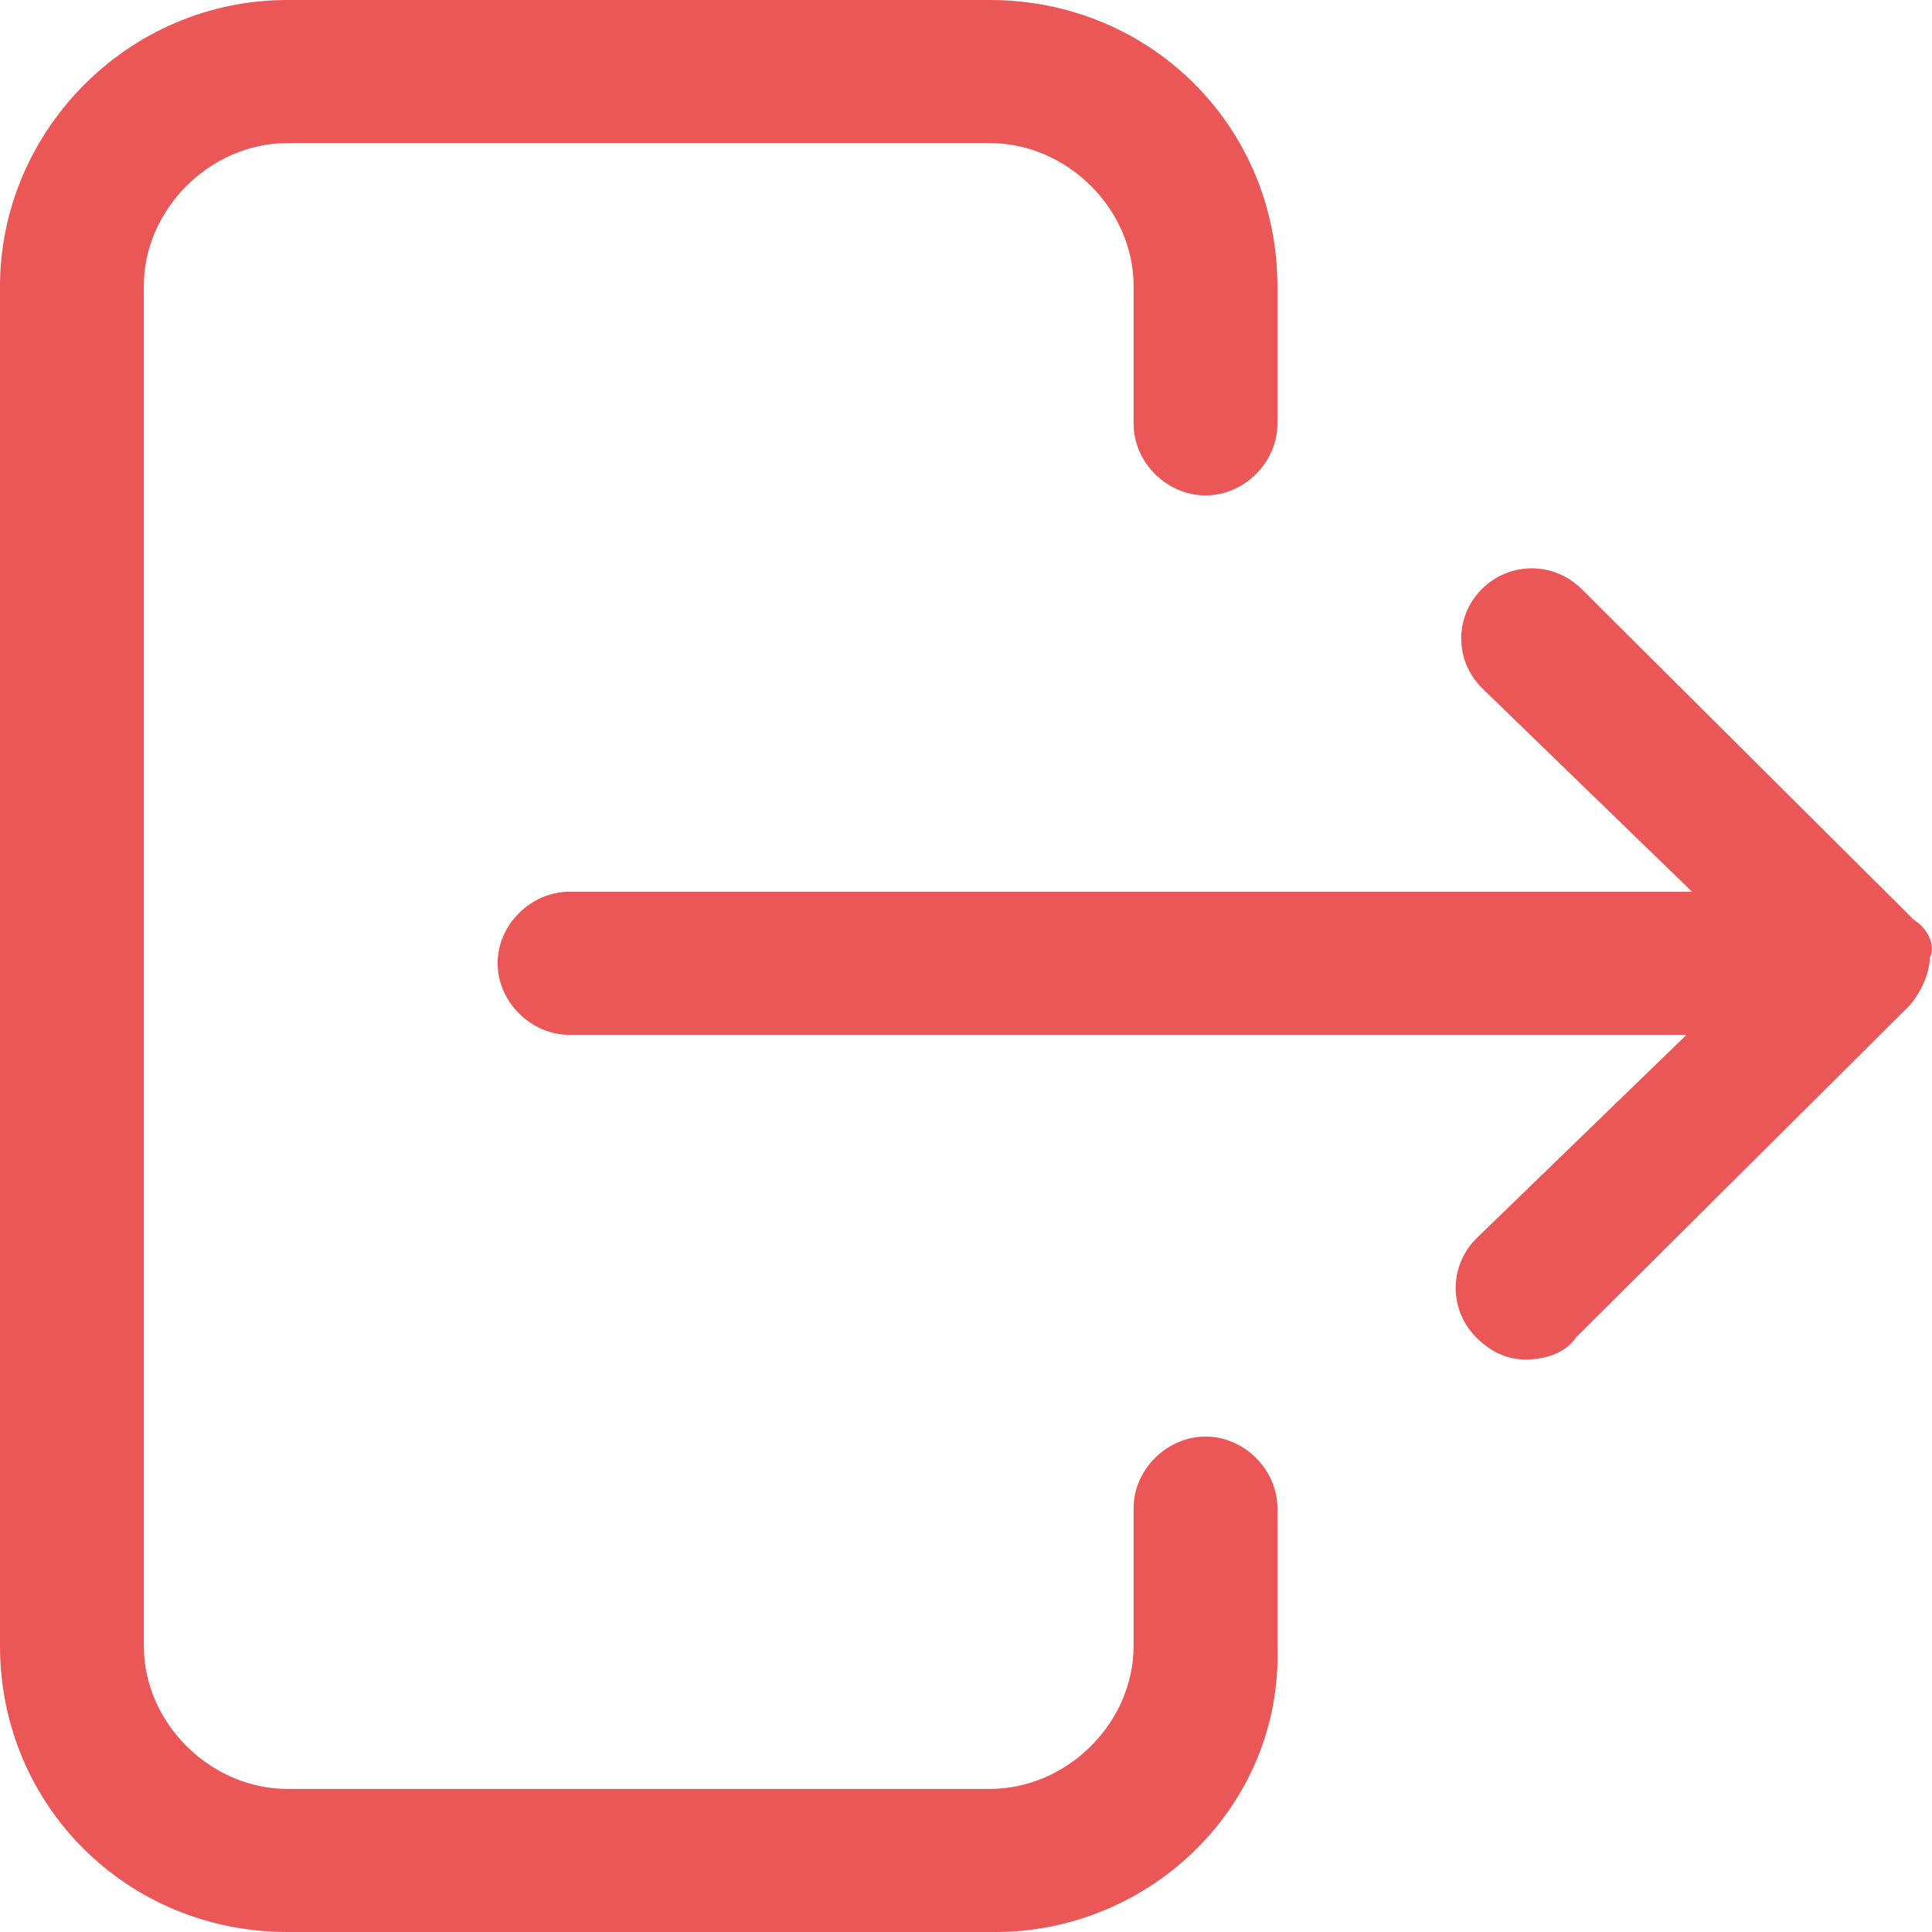
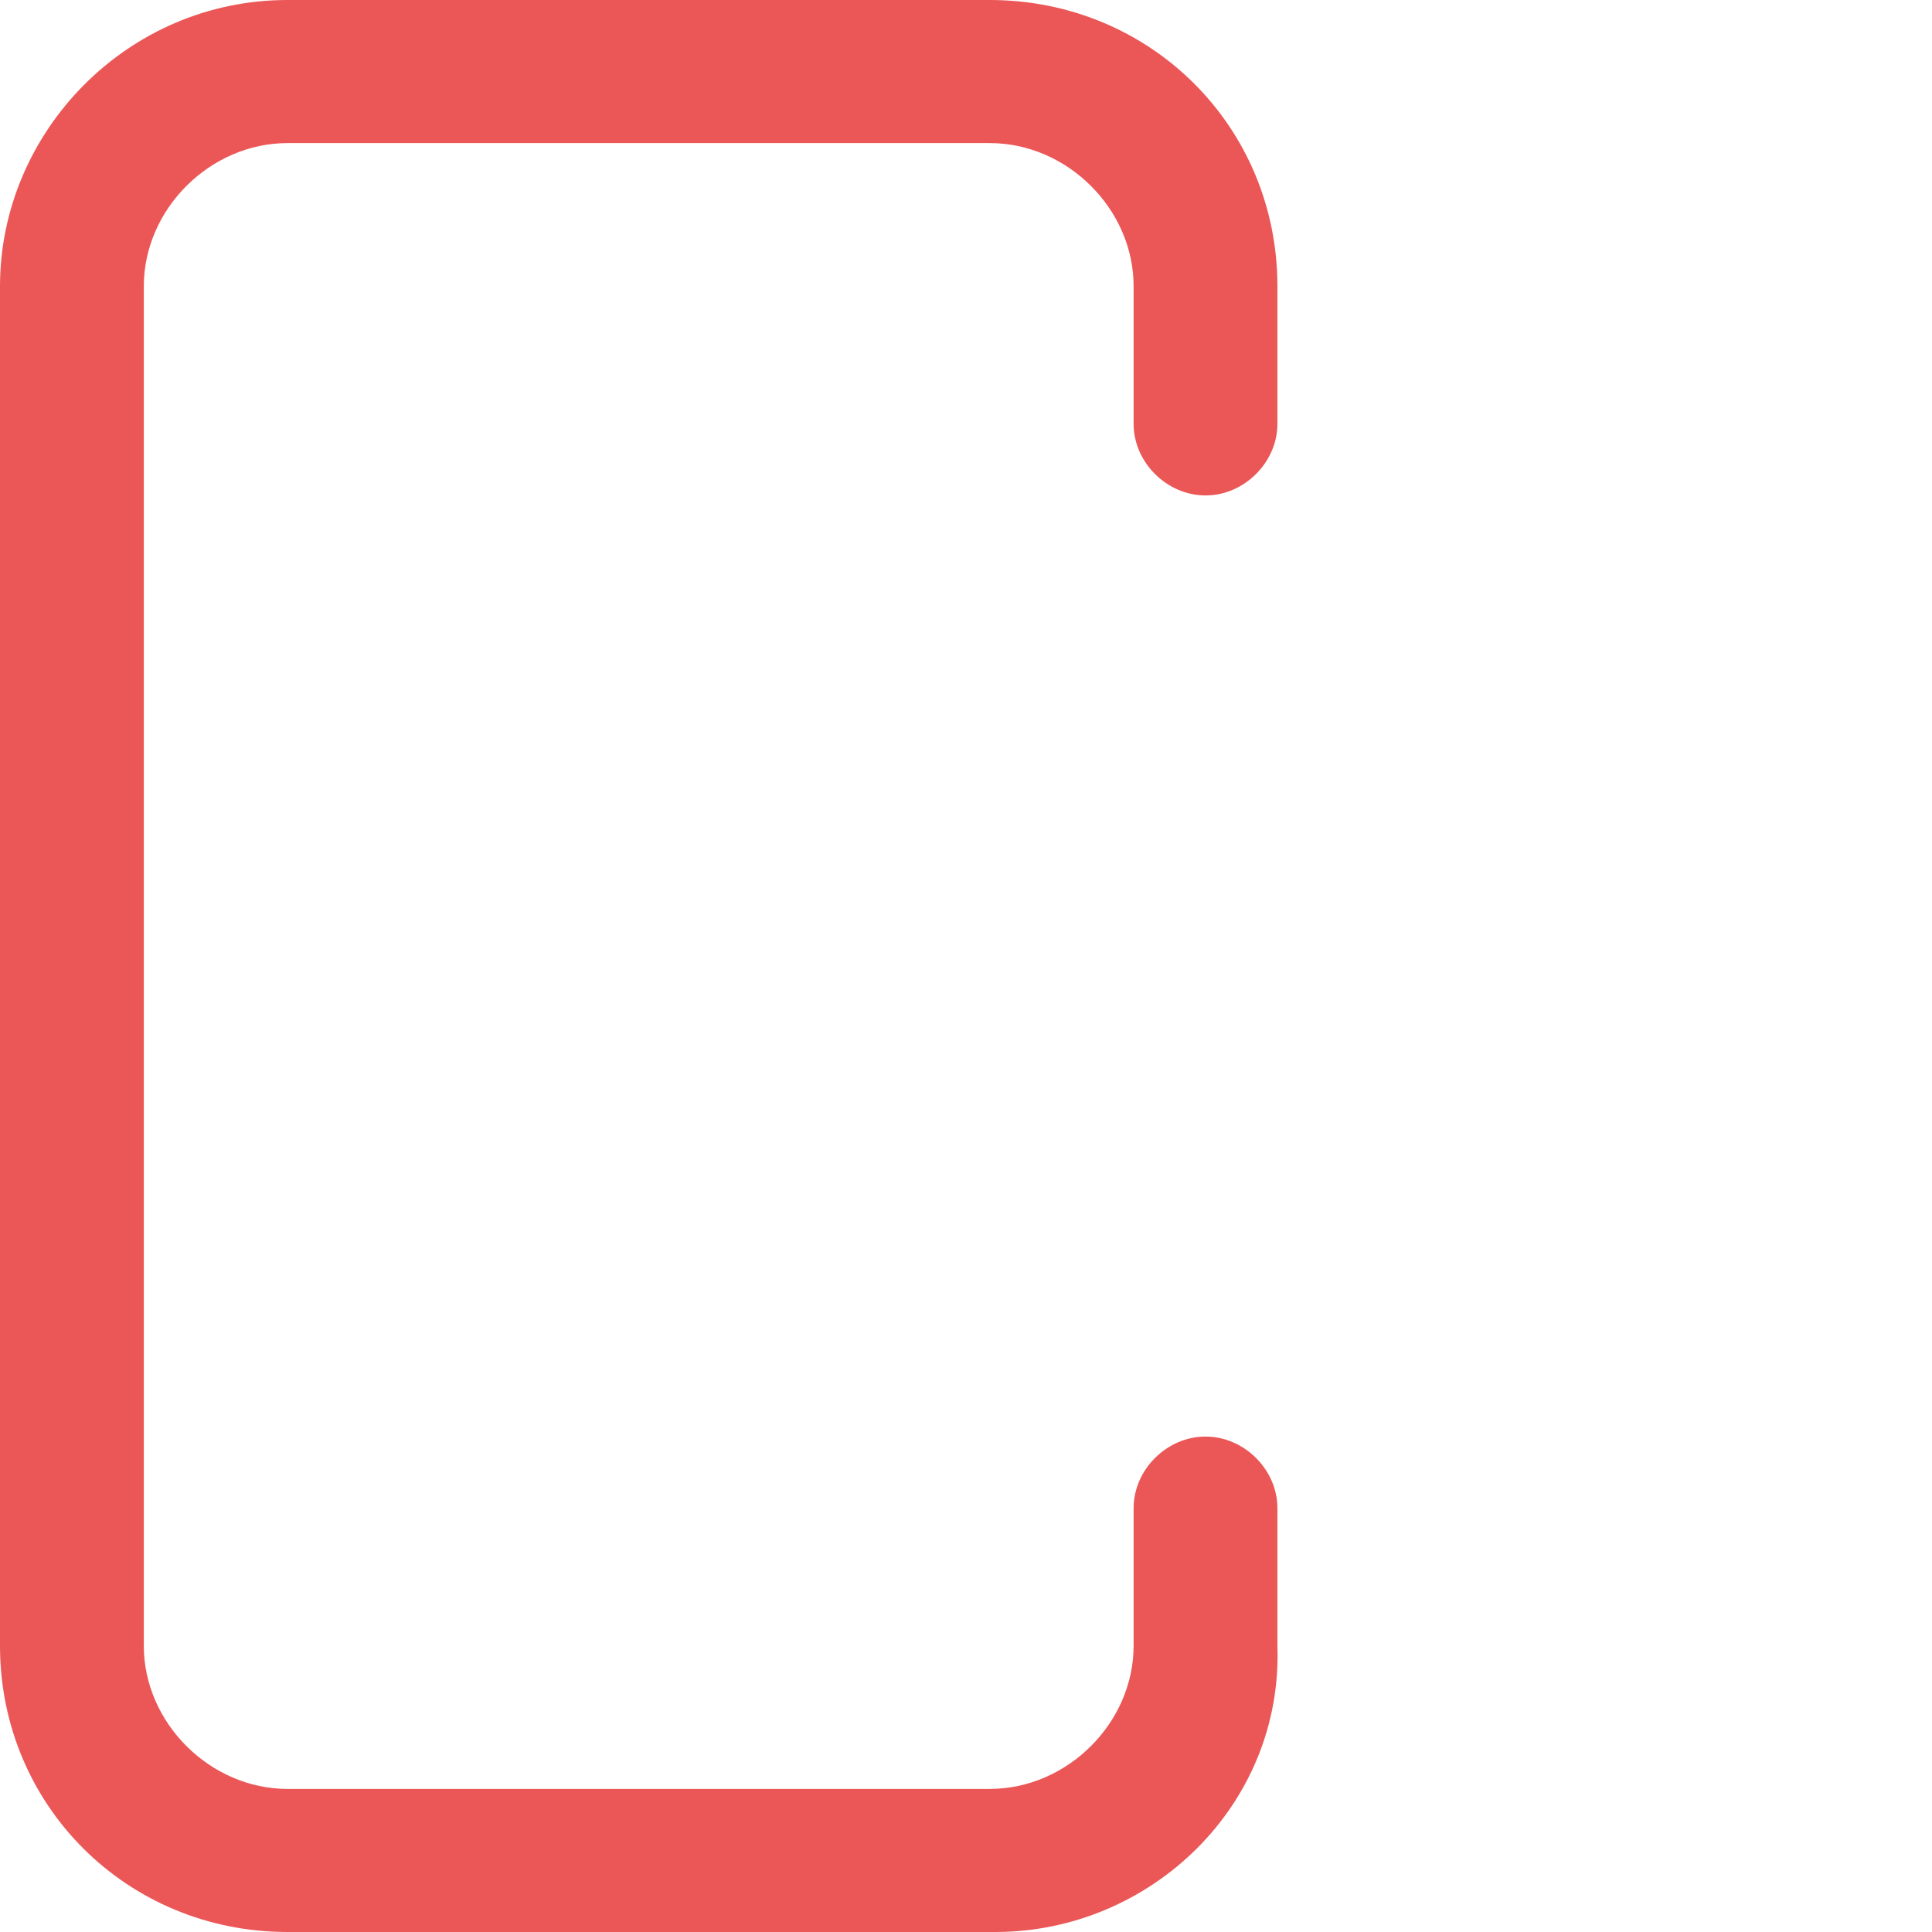
<svg xmlns="http://www.w3.org/2000/svg" width="16" height="16" viewBox="0 0 16 16" fill="none">
  <path d="M8.243 16H2.381C1.053 16 0 14.952 0 13.63V2.37C0 1.094 1.053 0 2.381 0H8.197C9.526 0 10.579 1.048 10.579 2.37V3.51C10.579 3.829 10.304 4.103 9.984 4.103C9.663 4.103 9.388 3.829 9.388 3.51V2.37C9.388 1.732 8.839 1.185 8.197 1.185H2.381C1.74 1.185 1.191 1.732 1.191 2.37V13.63C1.191 14.268 1.74 14.815 2.381 14.815H8.197C8.839 14.815 9.388 14.268 9.388 13.63V12.49C9.388 12.171 9.663 11.897 9.984 11.897C10.304 11.897 10.579 12.171 10.579 12.49V13.63C10.625 14.952 9.526 16 8.243 16Z" fill="#EB5757" />
-   <path d="M15.845 7.613L13.097 4.877C12.868 4.65 12.502 4.65 12.273 4.877C12.044 5.105 12.044 5.47 12.273 5.698L14.013 7.385H4.716C4.396 7.385 4.121 7.658 4.121 7.977C4.121 8.296 4.396 8.57 4.716 8.57H13.967L12.227 10.256C11.998 10.484 11.998 10.849 12.227 11.077C12.364 11.214 12.502 11.259 12.639 11.259C12.777 11.259 12.96 11.214 13.051 11.077L15.799 8.342C15.891 8.251 15.982 8.068 15.982 7.932C16.028 7.84 15.982 7.704 15.845 7.613Z" fill="#EB5757" />
</svg>